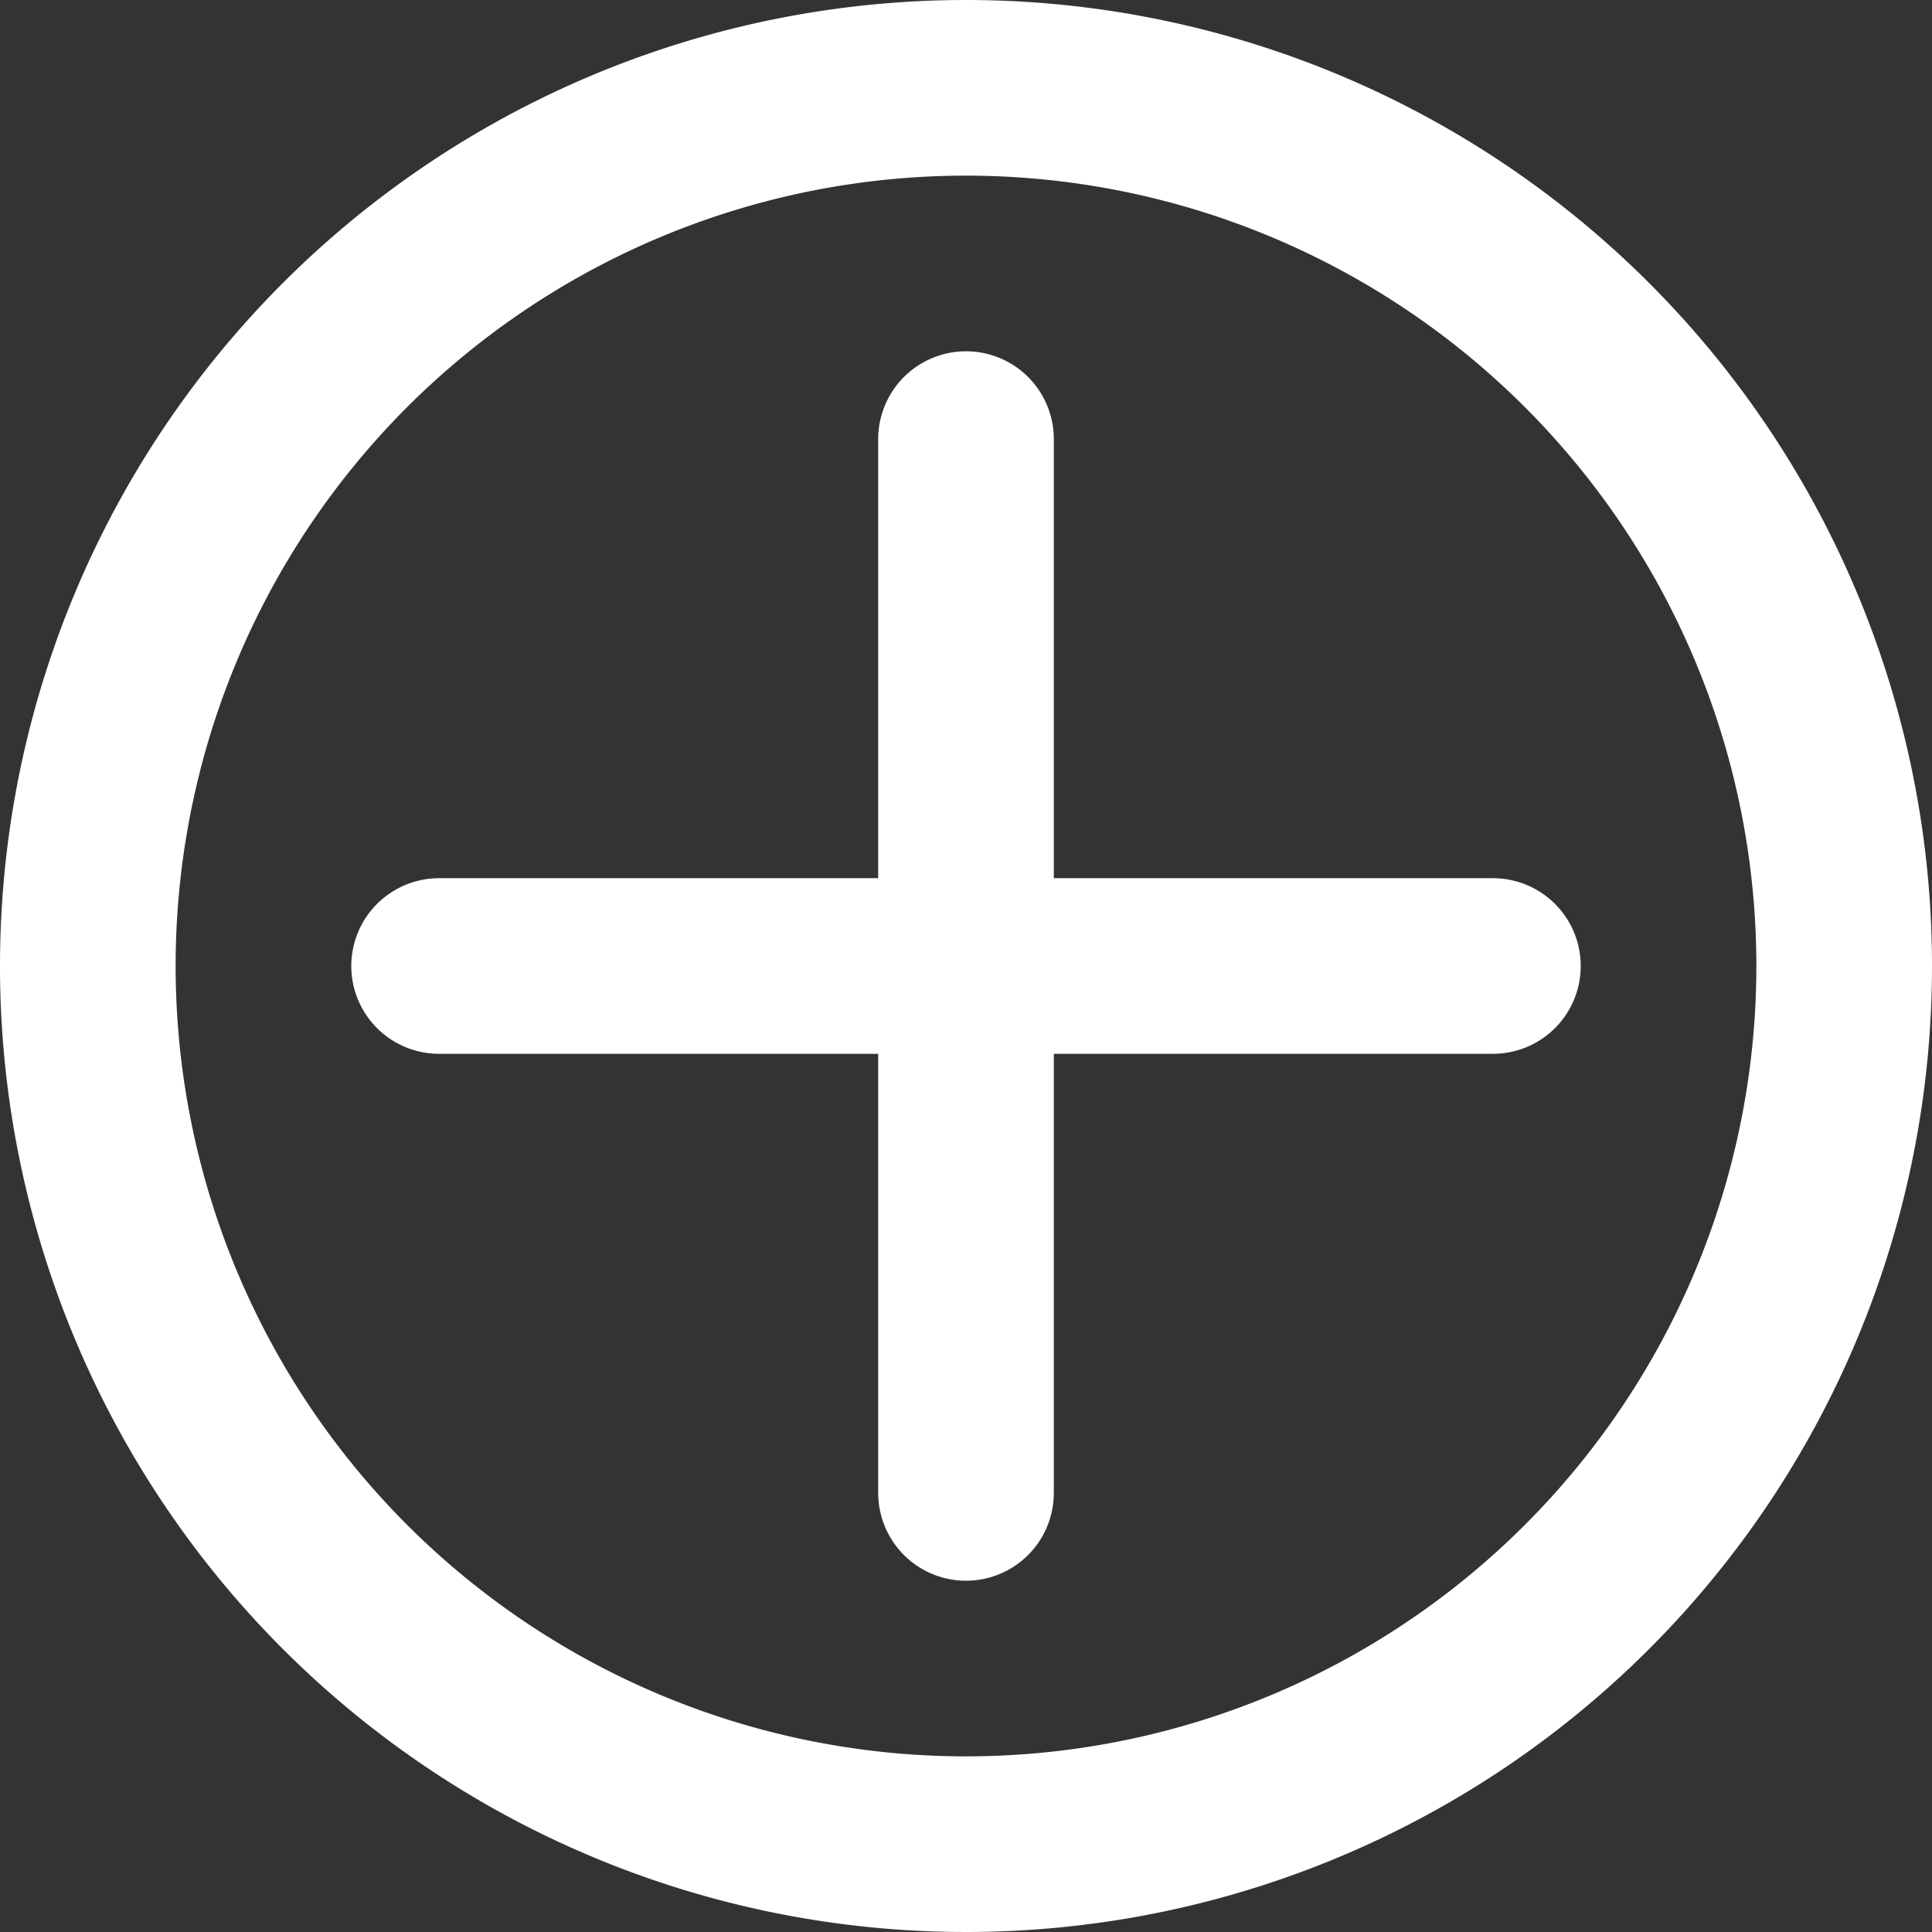
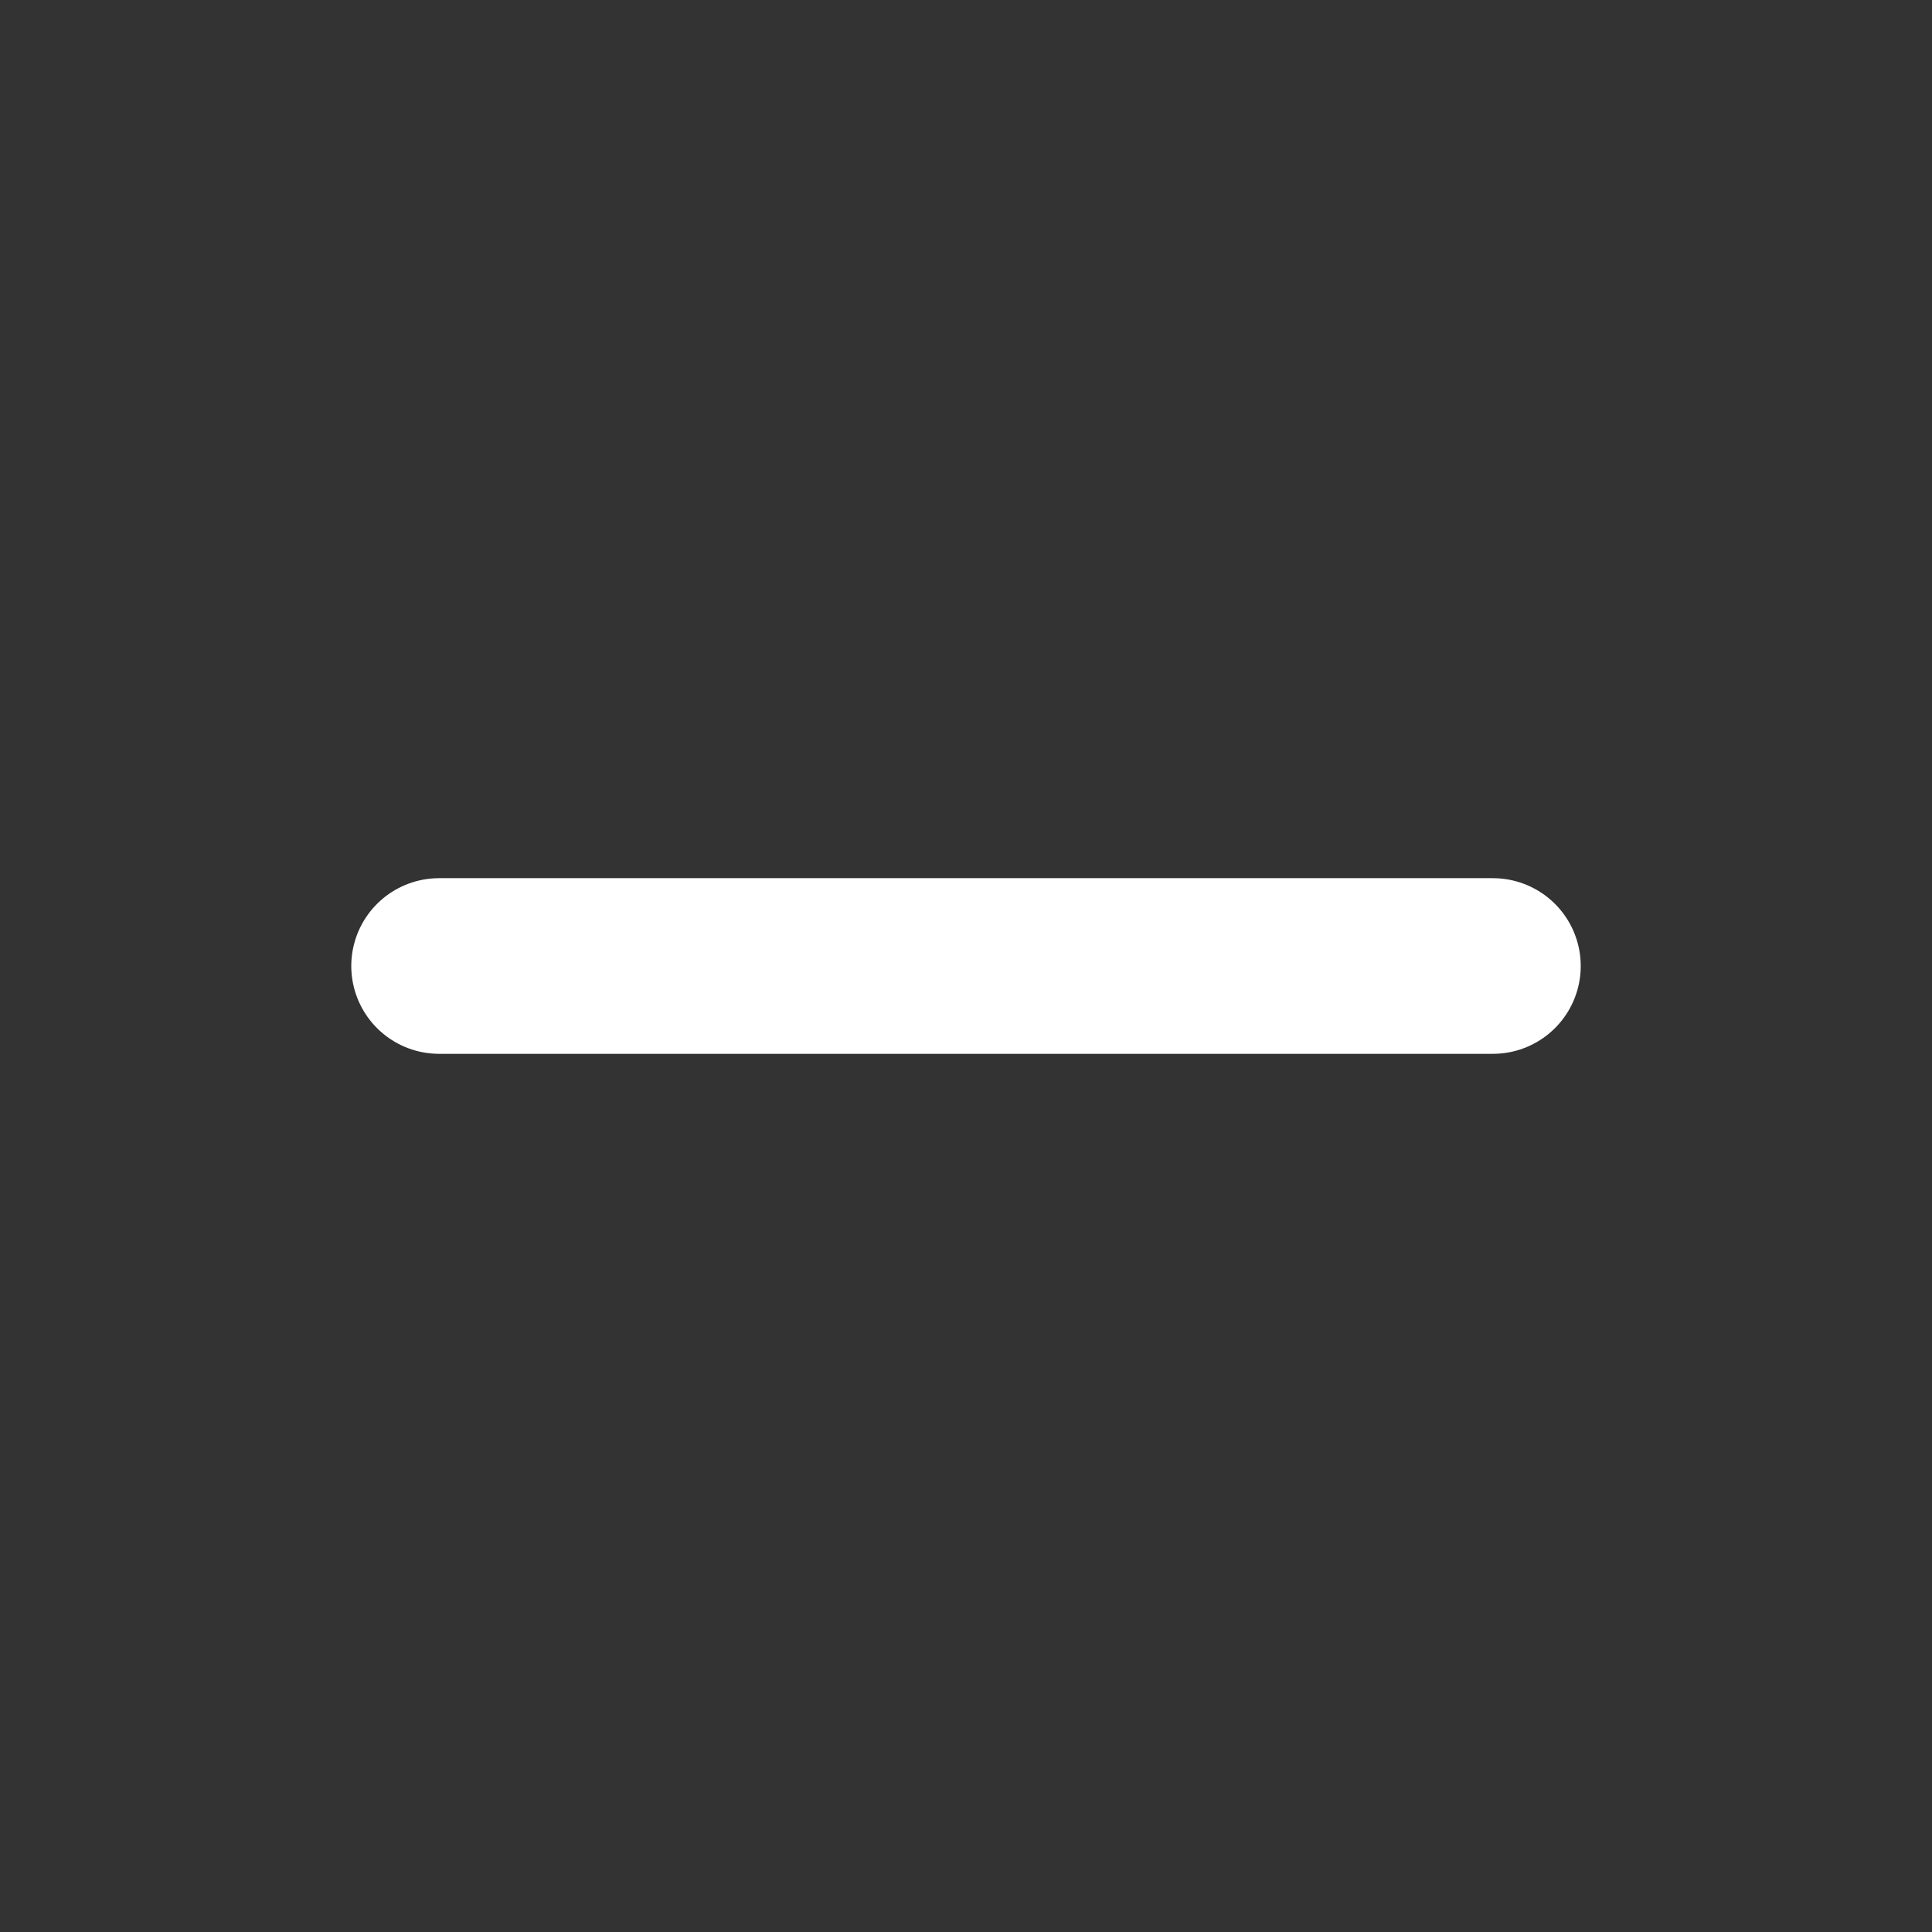
<svg xmlns="http://www.w3.org/2000/svg" width="22" height="22" viewBox="0 0 22 22">
  <rect x="0" y="0" width="22" height="22" fill="#333333" stroke="none" />
  <g id="Icon_feather-plus-circle" data-name="Icon feather-plus-circle" transform="translate(-2 -2)">
-     <path id="Pfad_49" data-name="Pfad 49" d="M23,13A10,10,0,1,1,13,3,10,10,0,0,1,23,13Z" fill="none" stroke="#fff" stroke-linecap="round" stroke-linejoin="round" stroke-width="2" />
-     <path id="Pfad_50" data-name="Pfad 50" d="M18,12V24" transform="translate(-5 -5)" fill="none" stroke="#fff" stroke-linecap="round" stroke-linejoin="round" stroke-width="2" />
    <path id="Pfad_51" data-name="Pfad 51" d="M12,18H24" transform="translate(-5 -5)" fill="none" stroke="#fff" stroke-linecap="round" stroke-linejoin="round" stroke-width="2" />
  </g>
</svg>